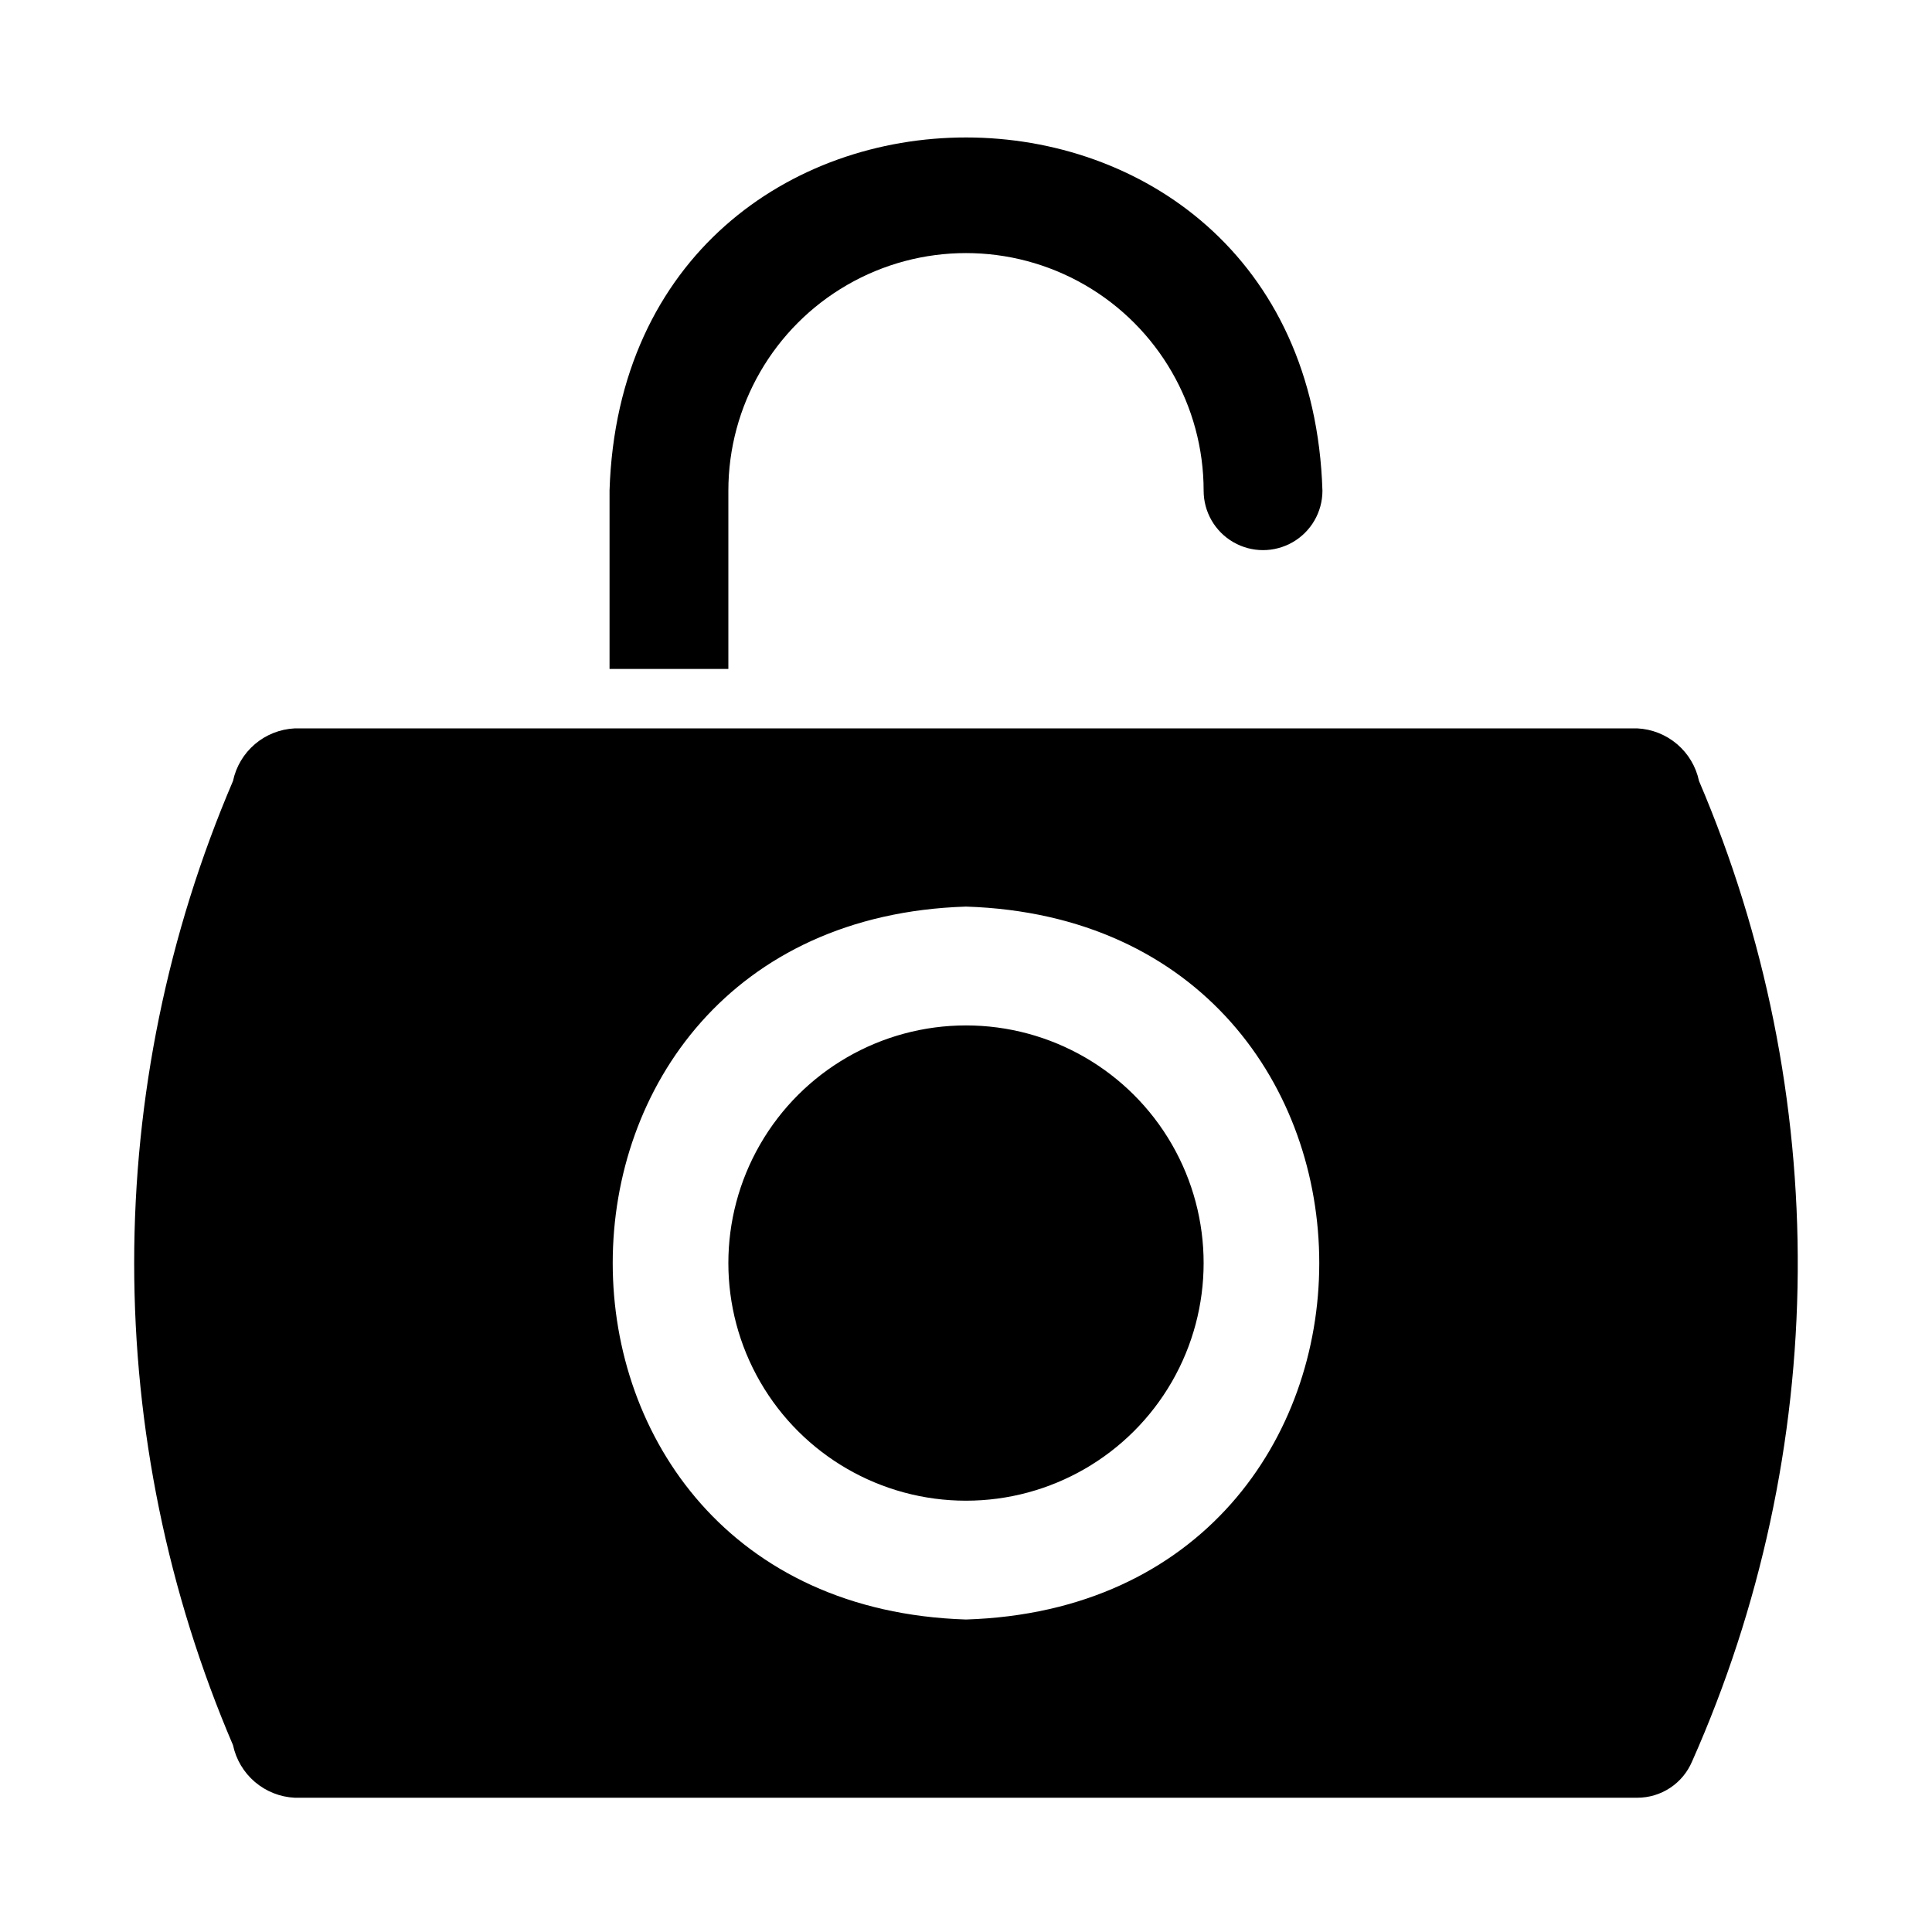
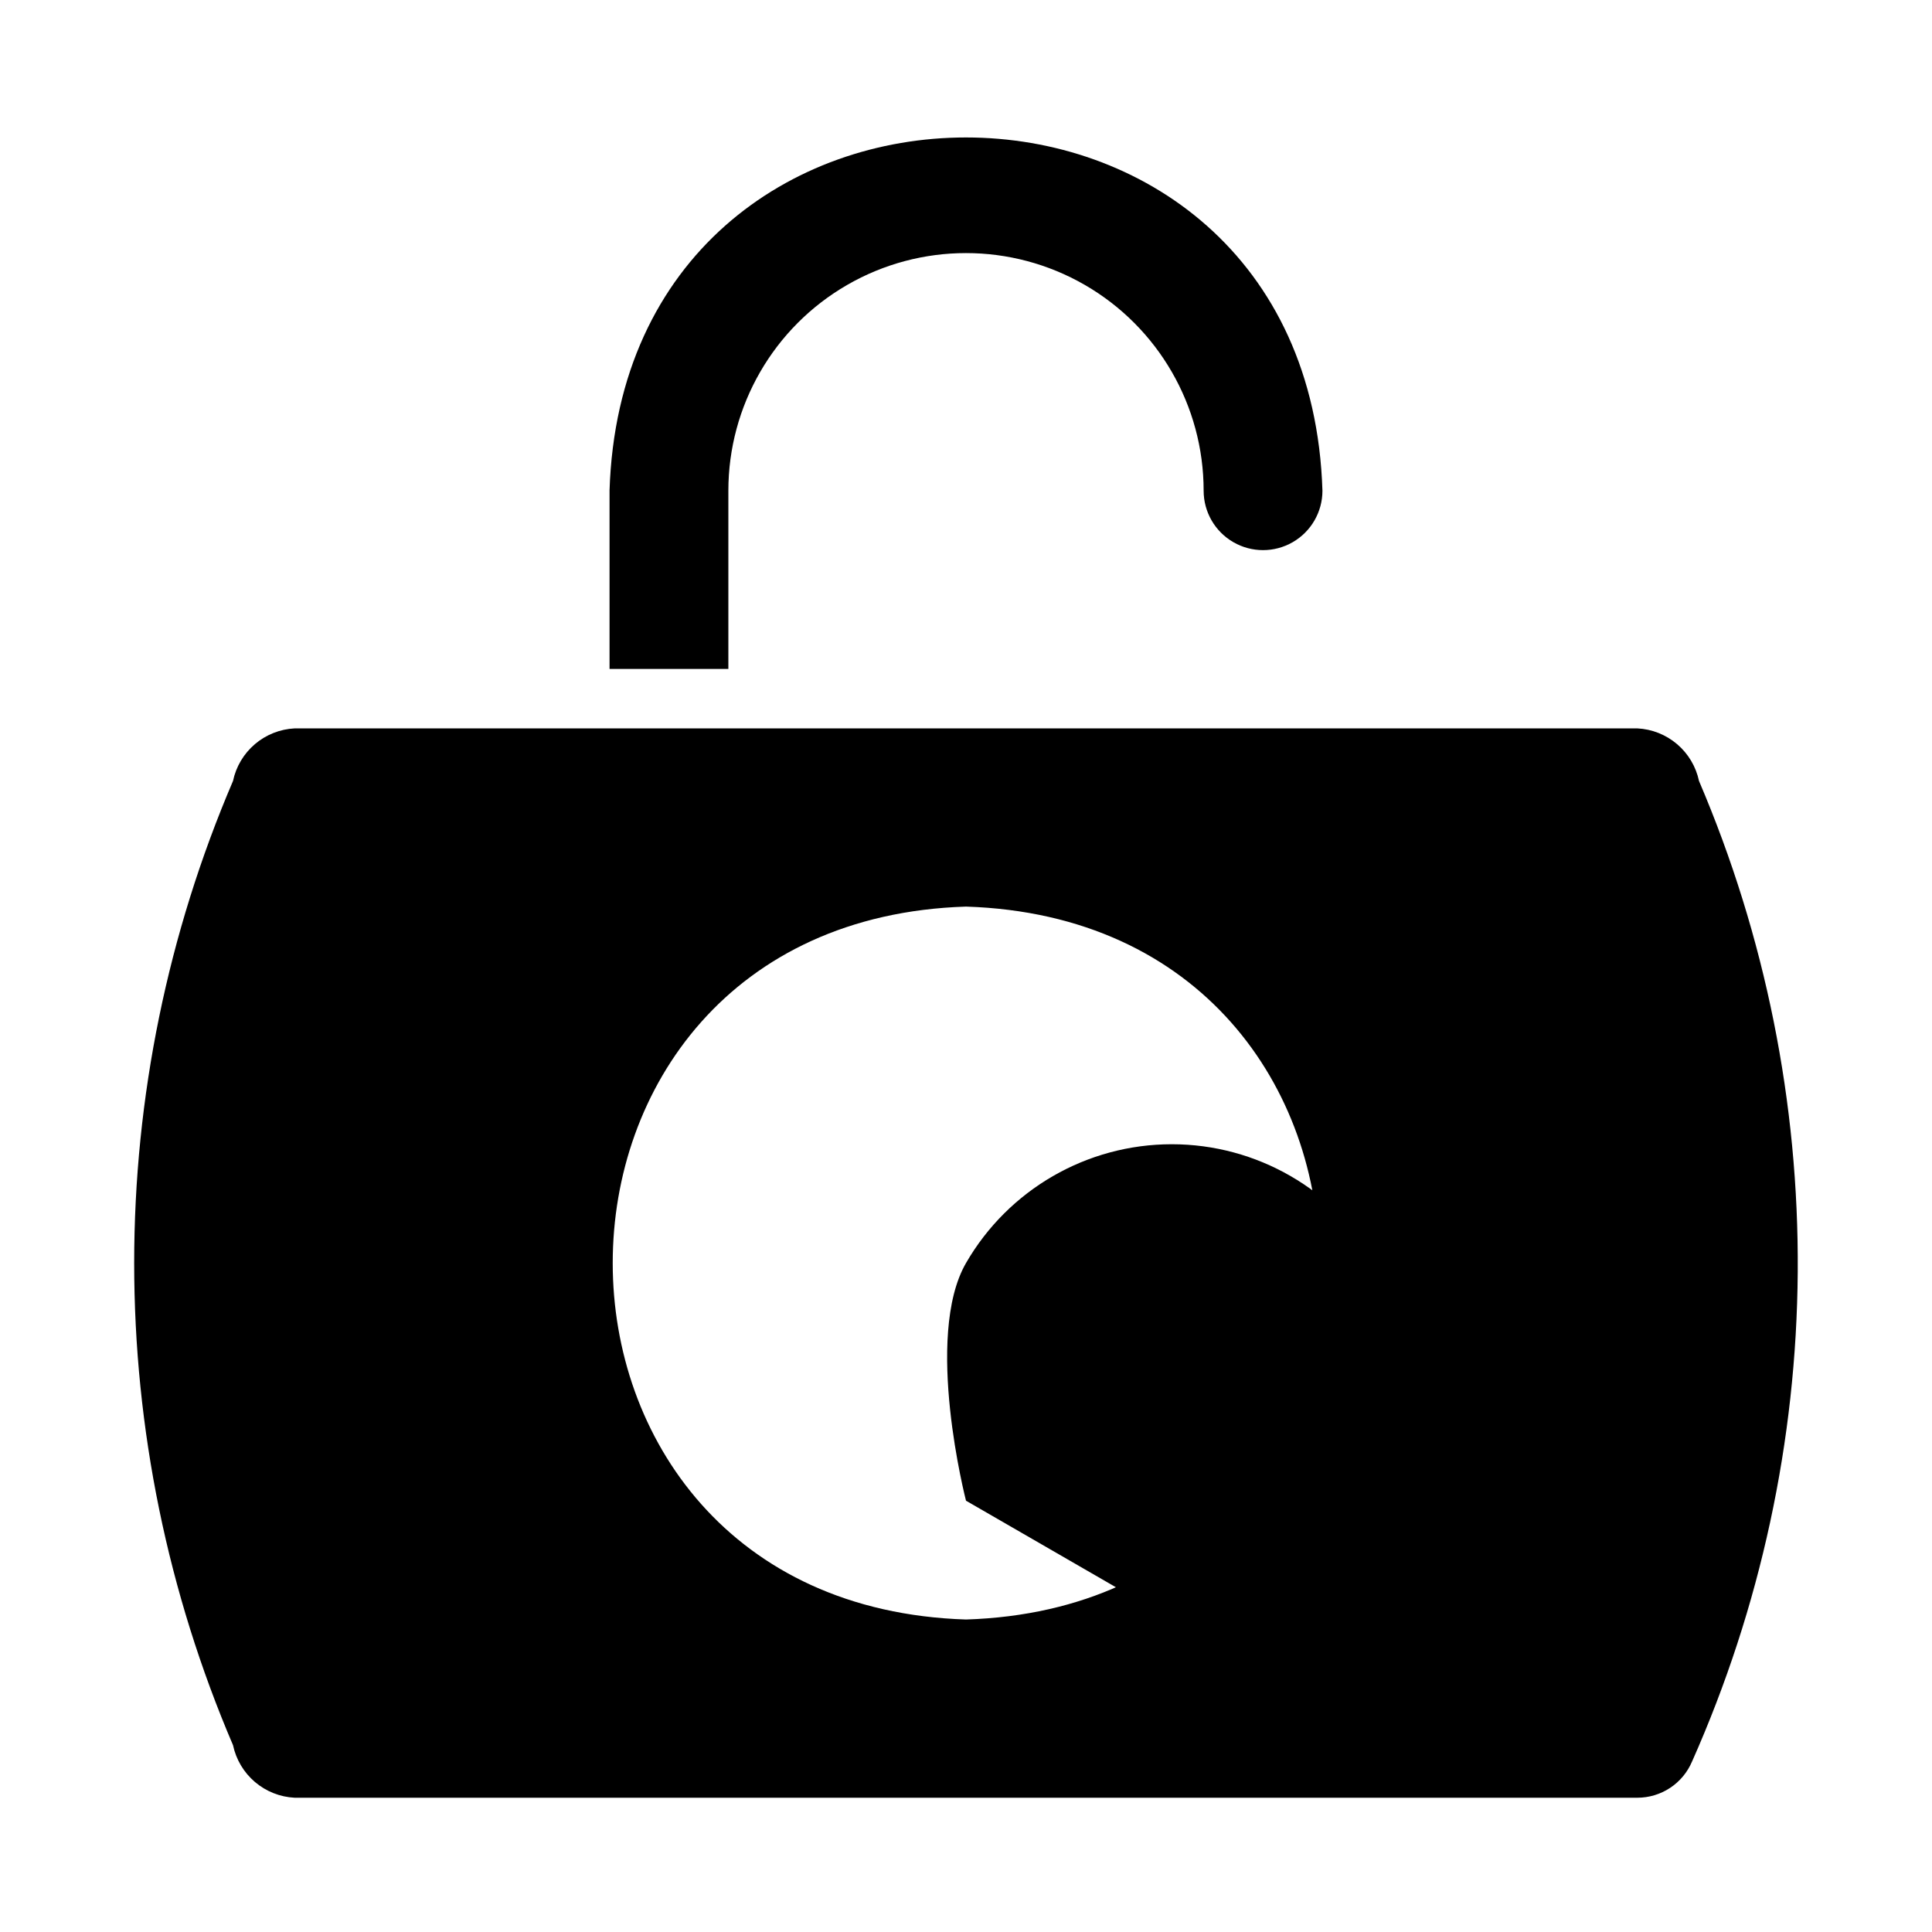
<svg xmlns="http://www.w3.org/2000/svg" fill="#000000" width="800px" height="800px" version="1.1" viewBox="144 144 512 512">
-   <path d="m400 541.7c-22.5 0-43.289-12.004-54.539-31.488s-11.25-43.492 0-62.977 32.039-31.488 54.539-31.488c22.496 0 43.289 12.004 54.539 31.488 11.246 19.484 11.246 43.492 0 62.977-11.25 19.484-32.043 31.488-54.539 31.488zm192.41 69.117c-1.207 2.848-3.223 5.277-5.805 6.984-2.578 1.707-5.602 2.617-8.695 2.617h-355.82c-3.879-0.191-7.586-1.664-10.543-4.184-2.953-2.519-4.992-5.949-5.797-9.75-17.281-40.375-26.191-83.84-26.191-127.76s8.91-87.387 26.191-127.76c0.801-3.801 2.84-7.231 5.797-9.754 2.957-2.519 6.664-3.988 10.543-4.18h355.82c3.879 0.191 7.586 1.664 10.543 4.184s4.996 5.949 5.801 9.75c17.574 41.113 26.48 85.406 26.164 130.12-0.316 44.711-9.852 88.879-28.008 129.74zm-192.41-226.56c-124.82 3.953-124.84 184.96 0 188.93 124.82-3.953 124.83-184.96 0-188.93zm-94.465-110.21v47.23h31.488v-47.23c0-22.5 12.004-43.289 31.488-54.539s43.488-11.25 62.977 0c19.484 11.25 31.488 32.039 31.488 54.539 0 5.625 3 10.82 7.871 13.633s10.871 2.812 15.742 0 7.871-8.008 7.871-13.633c-3.902-124.8-184.99-124.85-188.93 0z" />
+   <path d="m400 541.7s-11.25-43.492 0-62.977 32.039-31.488 54.539-31.488c22.496 0 43.289 12.004 54.539 31.488 11.246 19.484 11.246 43.492 0 62.977-11.25 19.484-32.043 31.488-54.539 31.488zm192.41 69.117c-1.207 2.848-3.223 5.277-5.805 6.984-2.578 1.707-5.602 2.617-8.695 2.617h-355.82c-3.879-0.191-7.586-1.664-10.543-4.184-2.953-2.519-4.992-5.949-5.797-9.75-17.281-40.375-26.191-83.84-26.191-127.76s8.91-87.387 26.191-127.76c0.801-3.801 2.84-7.231 5.797-9.754 2.957-2.519 6.664-3.988 10.543-4.18h355.82c3.879 0.191 7.586 1.664 10.543 4.184s4.996 5.949 5.801 9.75c17.574 41.113 26.48 85.406 26.164 130.12-0.316 44.711-9.852 88.879-28.008 129.74zm-192.41-226.56c-124.82 3.953-124.84 184.96 0 188.93 124.82-3.953 124.83-184.96 0-188.93zm-94.465-110.21v47.23h31.488v-47.23c0-22.5 12.004-43.289 31.488-54.539s43.488-11.25 62.977 0c19.484 11.25 31.488 32.039 31.488 54.539 0 5.625 3 10.82 7.871 13.633s10.871 2.812 15.742 0 7.871-8.008 7.871-13.633c-3.902-124.8-184.99-124.85-188.93 0z" />
</svg>